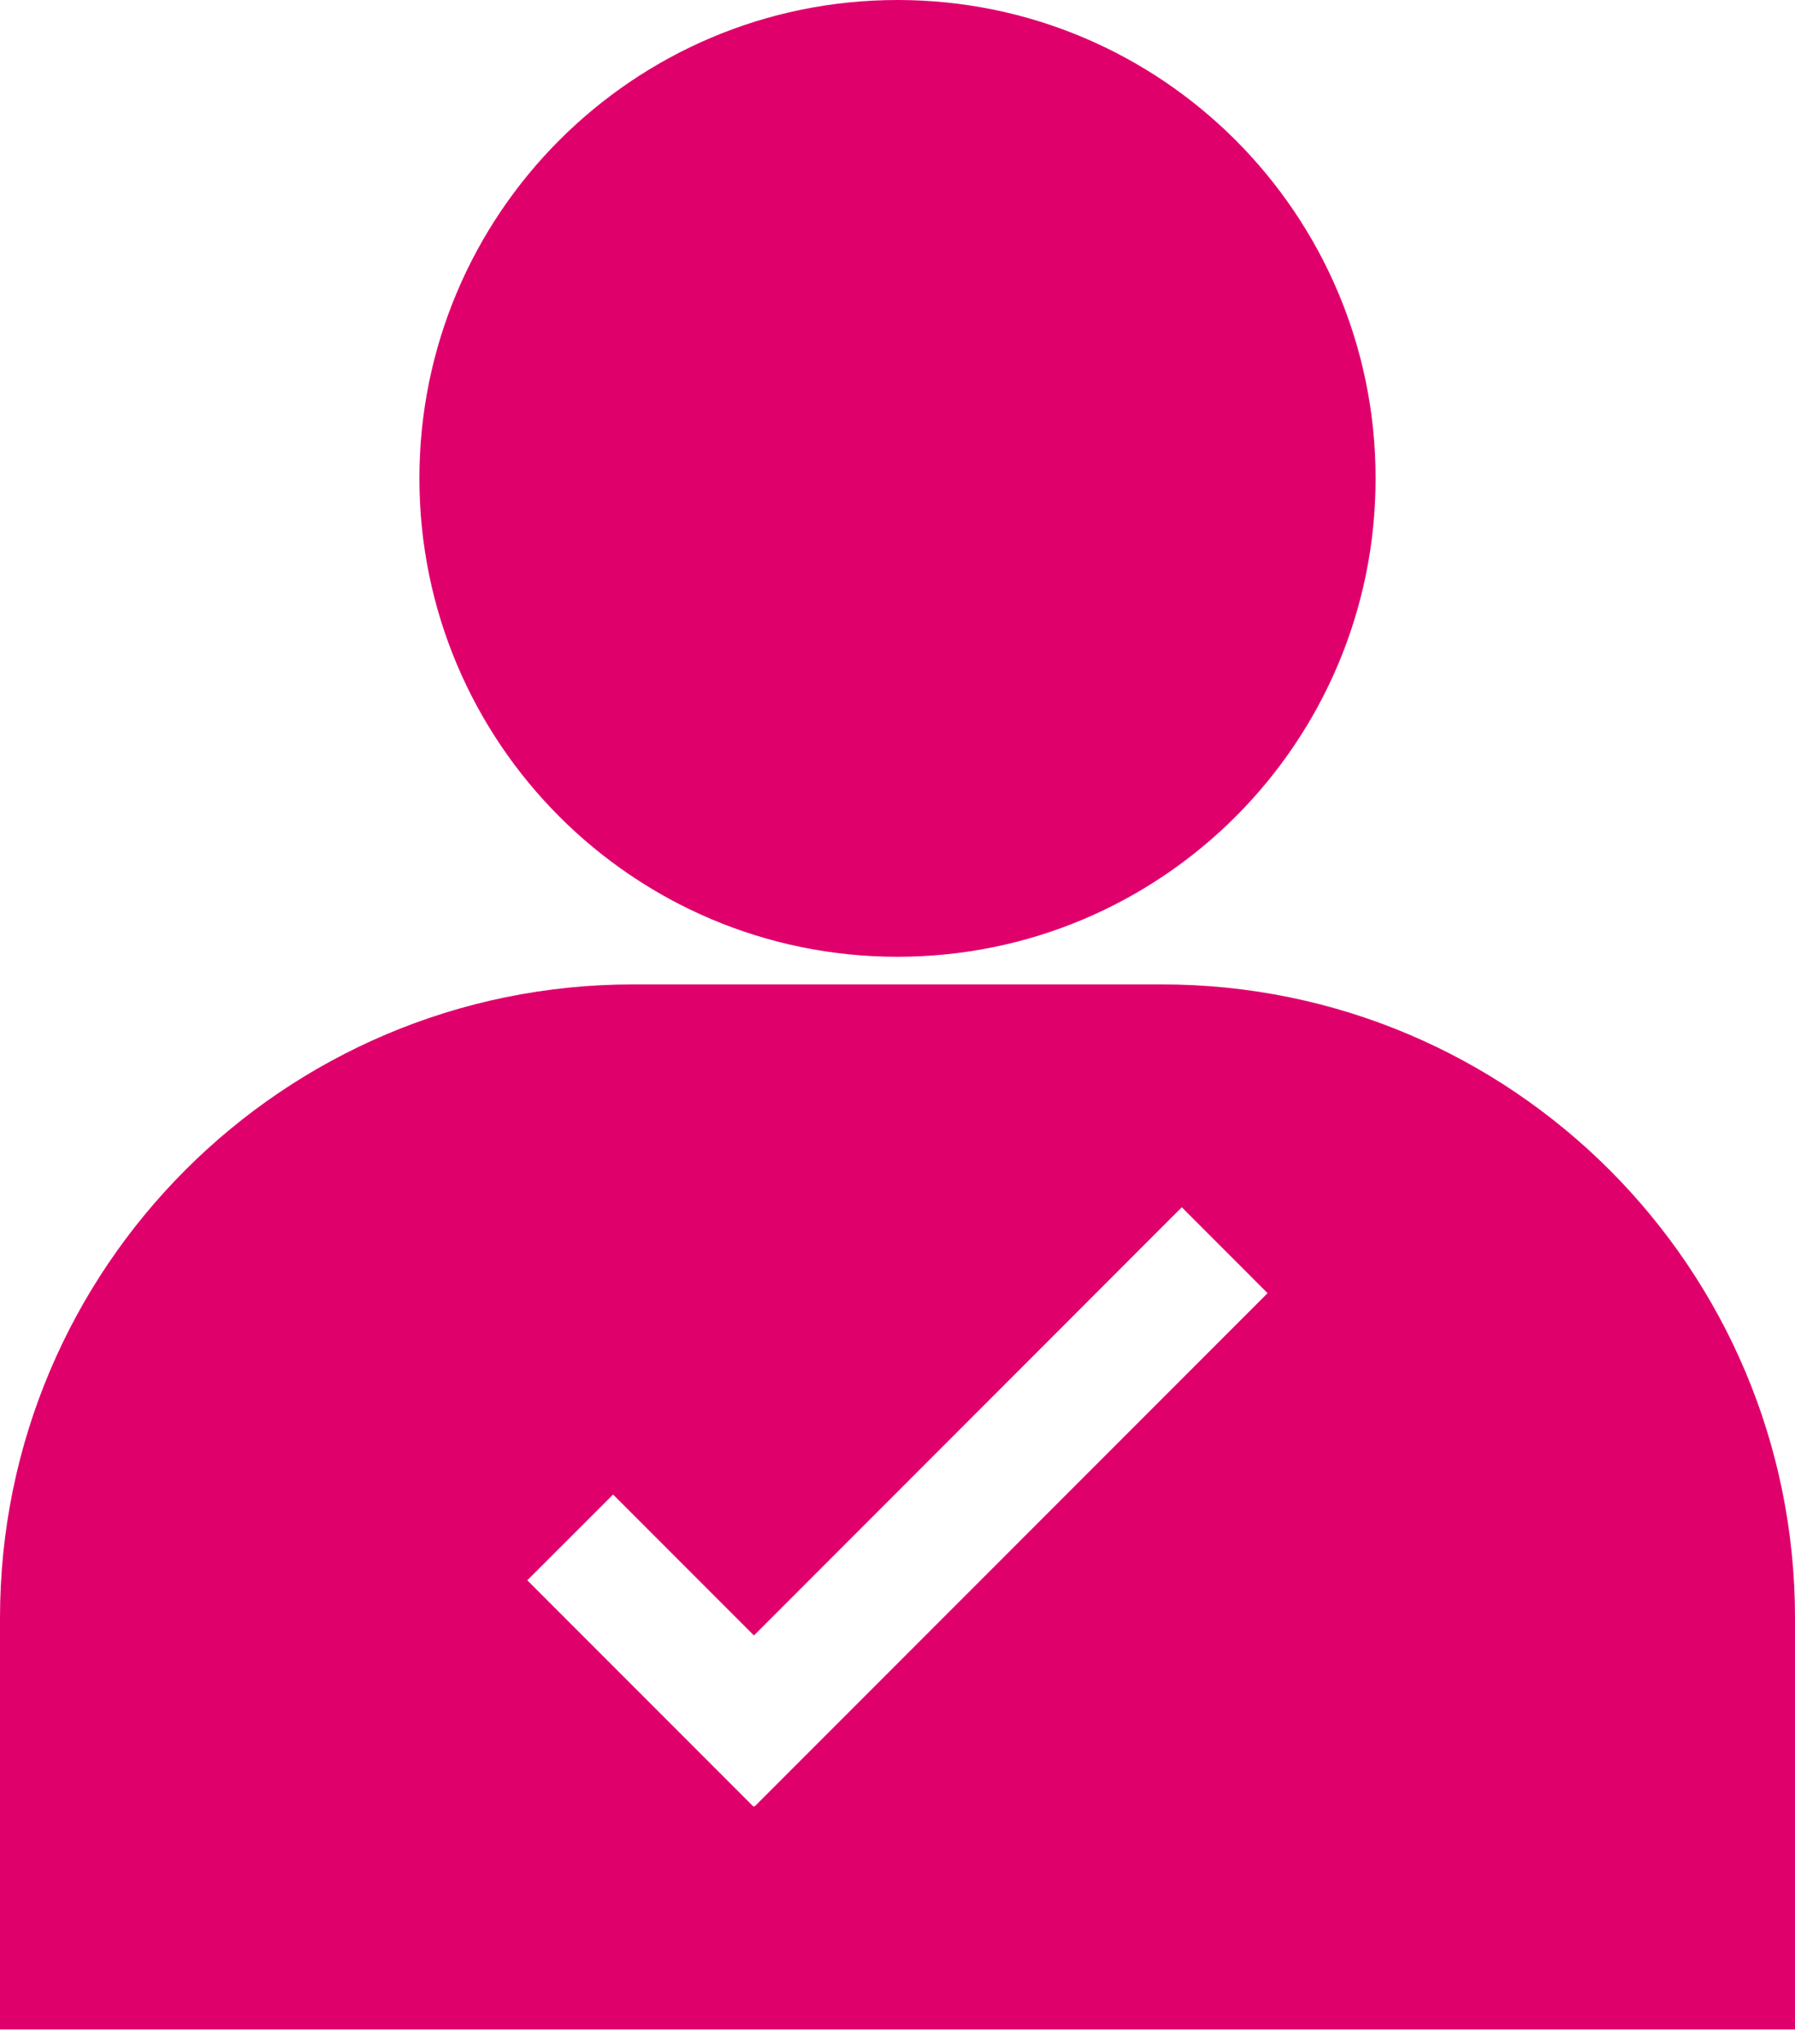
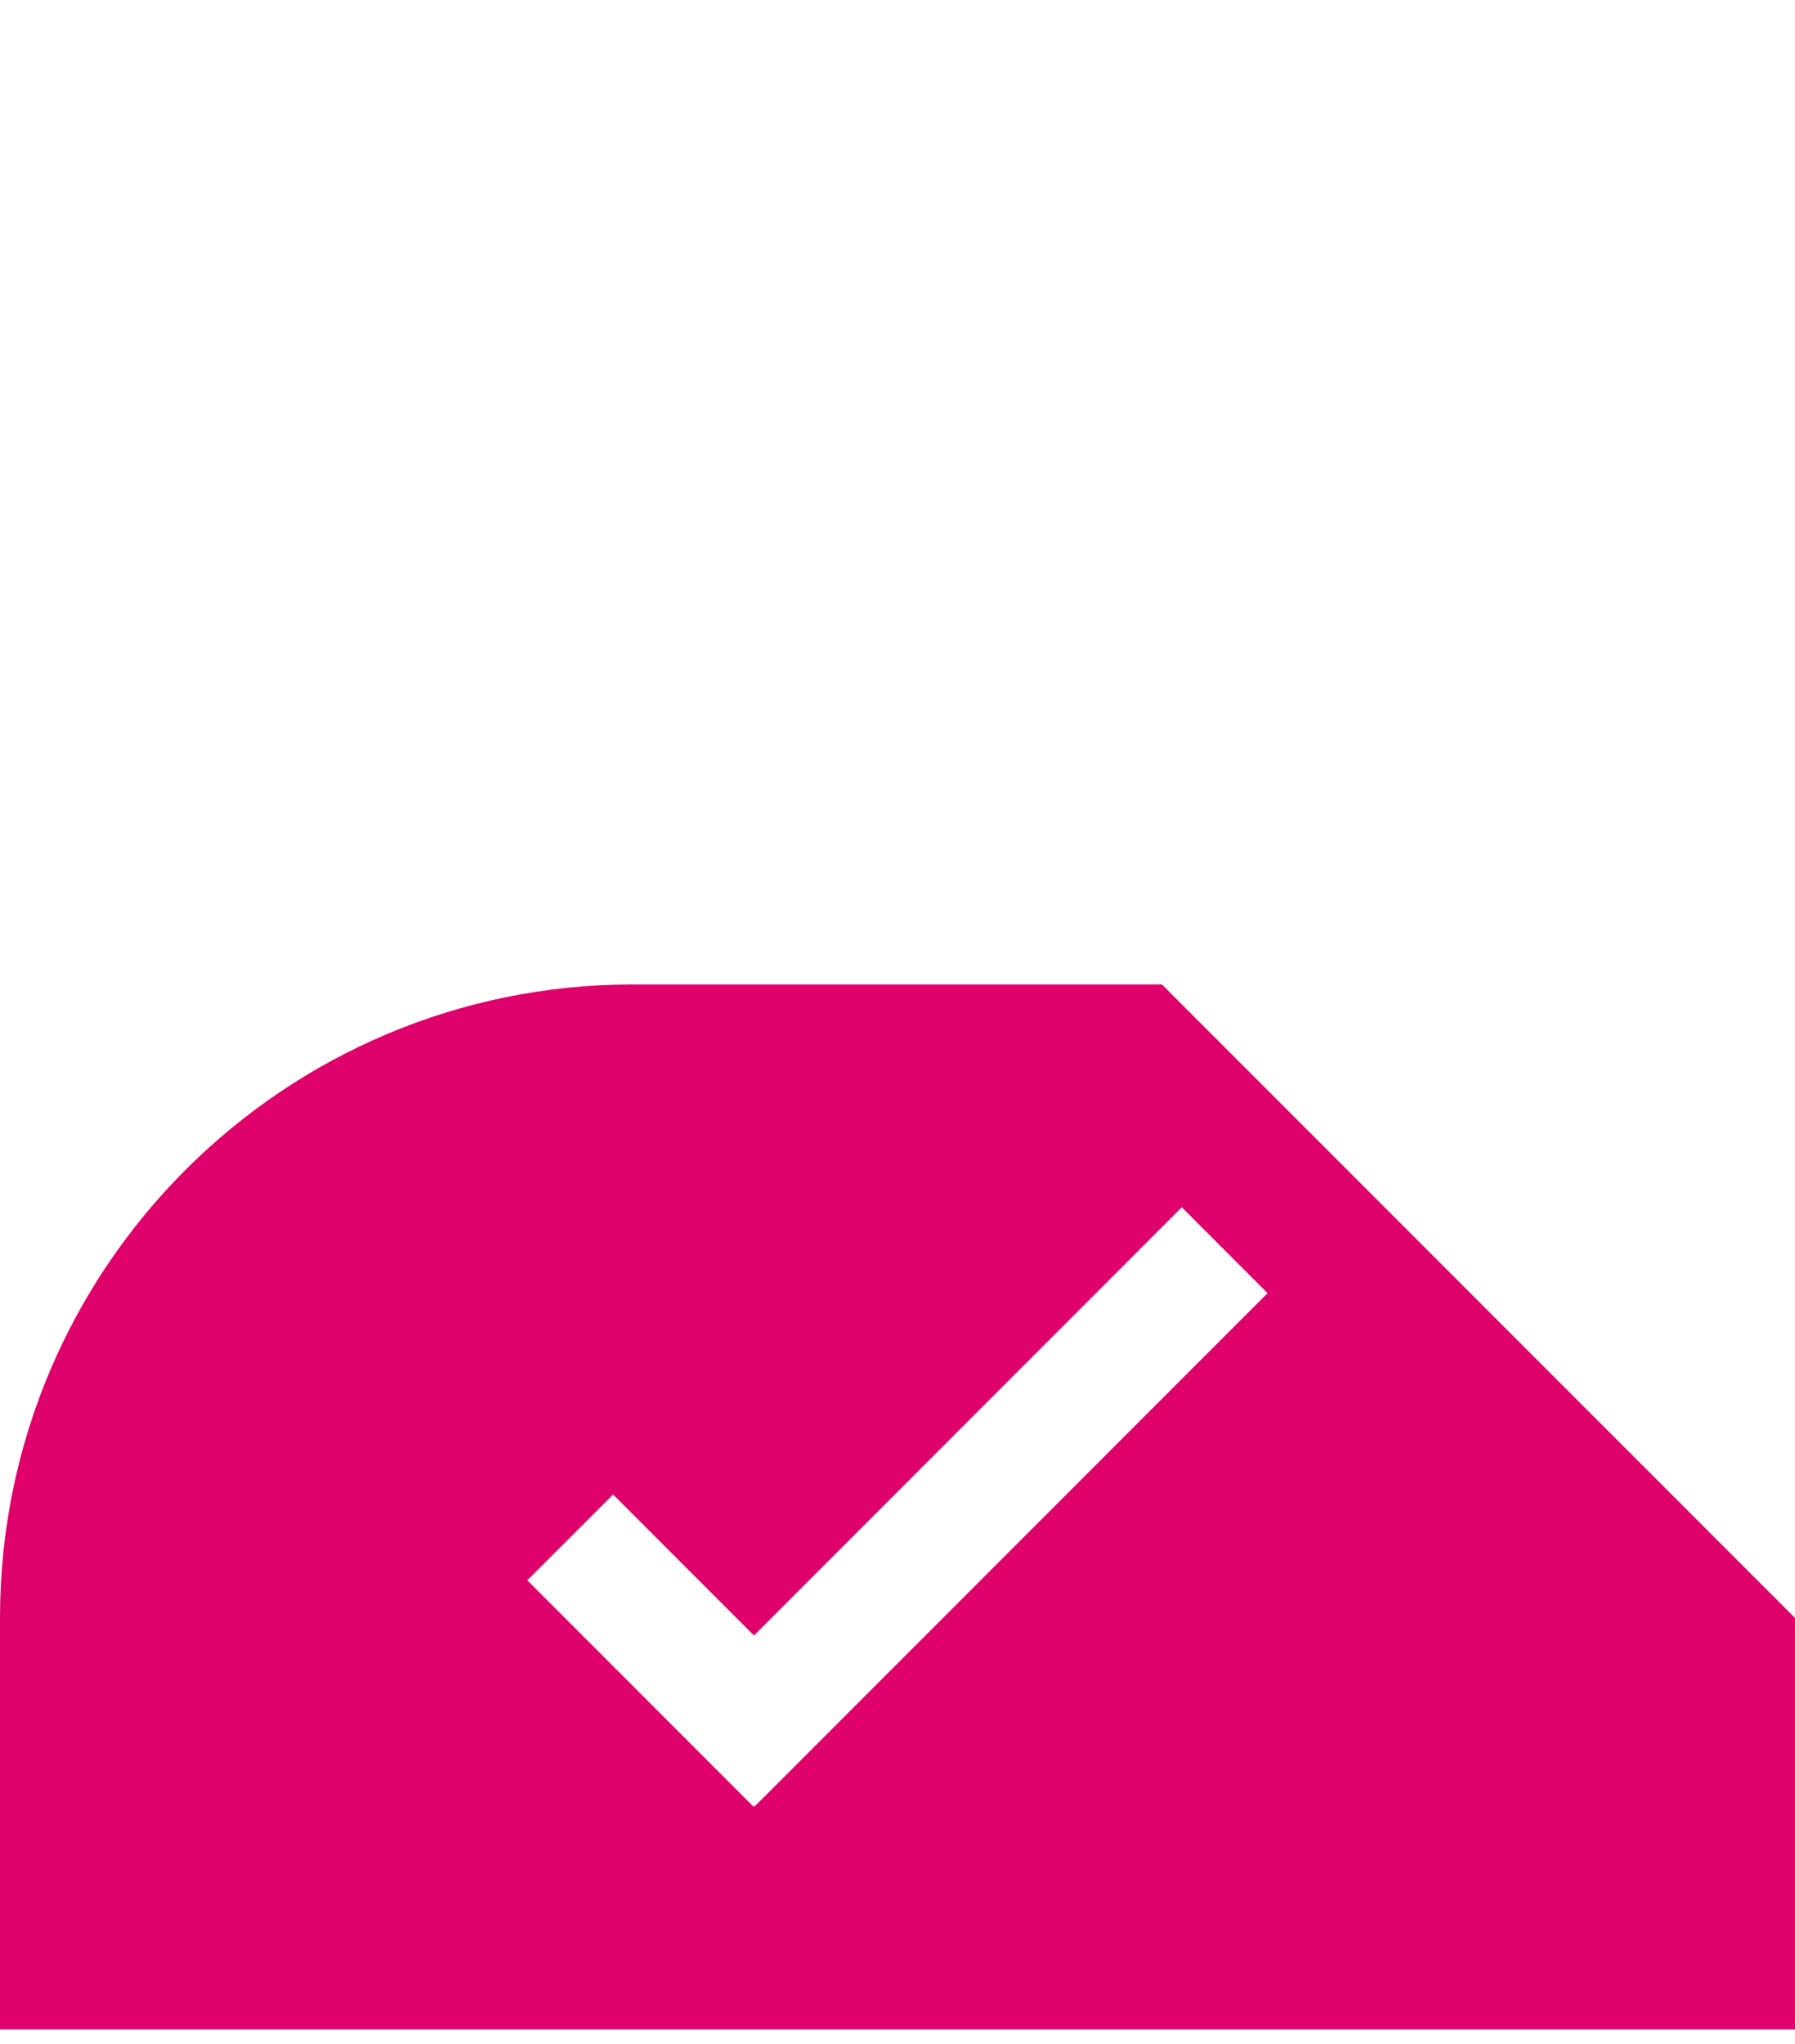
<svg xmlns="http://www.w3.org/2000/svg" width="29px" height="33px" viewBox="0 0 29 33" version="1.1">
  <title>noun-people-1778788</title>
  <g id="2-PROGRAMS-&amp;-SERVICES" stroke="none" stroke-width="1" fill="none" fill-rule="evenodd">
    <g id="T4-:-2.1.1-Individual-Program-Page" transform="translate(-72, -1047)" fill="#E0006C" fill-rule="nonzero">
      <g id="noun-people-1778788" transform="translate(72, 1047)">
-         <path d="M22.224,7.724 C22.224,11.99 18.766,15.448 14.5,15.448 C10.234,15.448 6.776,11.99 6.776,7.724 C6.776,3.458 10.234,0 14.5,0 C18.765,0 22.224,3.458 22.224,7.724" id="Path" />
-         <path d="M18.771,15.894 L10.228,15.894 C4.579,15.894 0,20.473 0,26.123 L0,32.767 L29,32.767 L29,26.123 C29,20.473 24.42,15.894 18.771,15.894 L18.771,15.894 Z M12.189,29.169 L12.181,29.161 L12.173,29.169 L8.519,25.515 L9.905,24.13 L12.181,26.406 L19.093,19.492 L20.479,20.879 L12.189,29.169 Z" id="Shape" />
+         <path d="M18.771,15.894 L10.228,15.894 C4.579,15.894 0,20.473 0,26.123 L0,32.767 L29,32.767 L29,26.123 L18.771,15.894 Z M12.189,29.169 L12.181,29.161 L12.173,29.169 L8.519,25.515 L9.905,24.13 L12.181,26.406 L19.093,19.492 L20.479,20.879 L12.189,29.169 Z" id="Shape" />
      </g>
    </g>
  </g>
</svg>